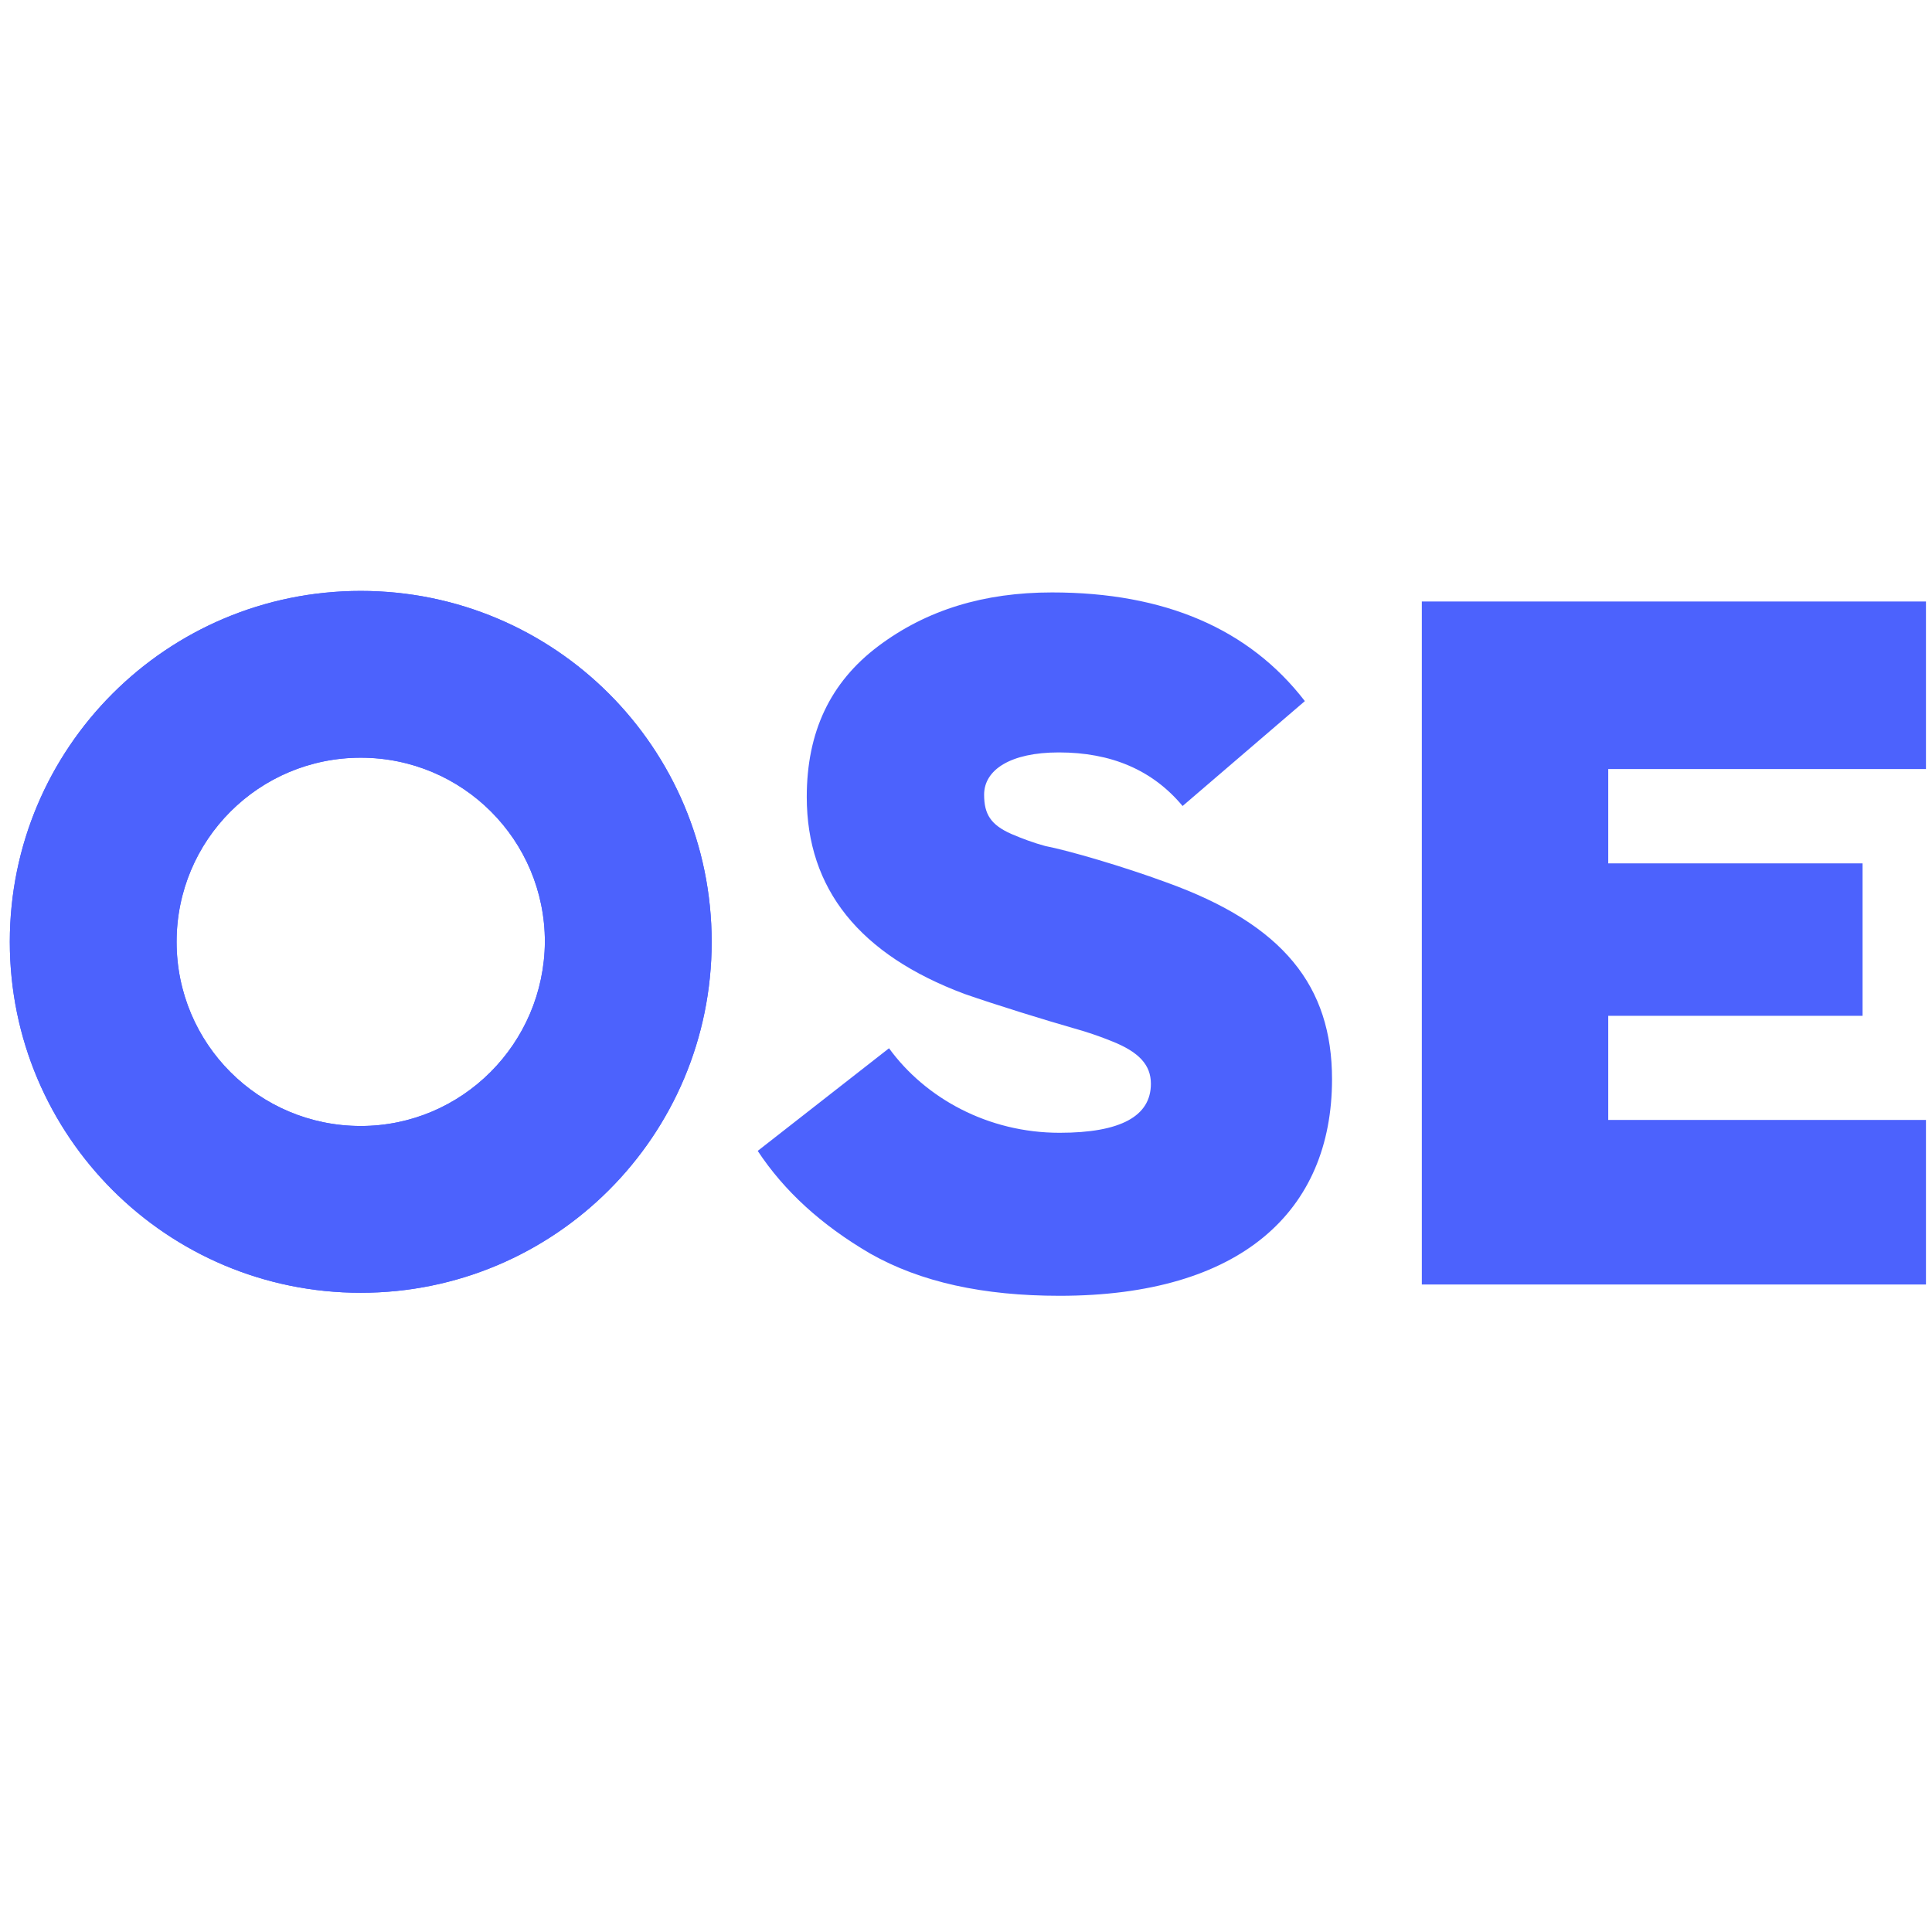
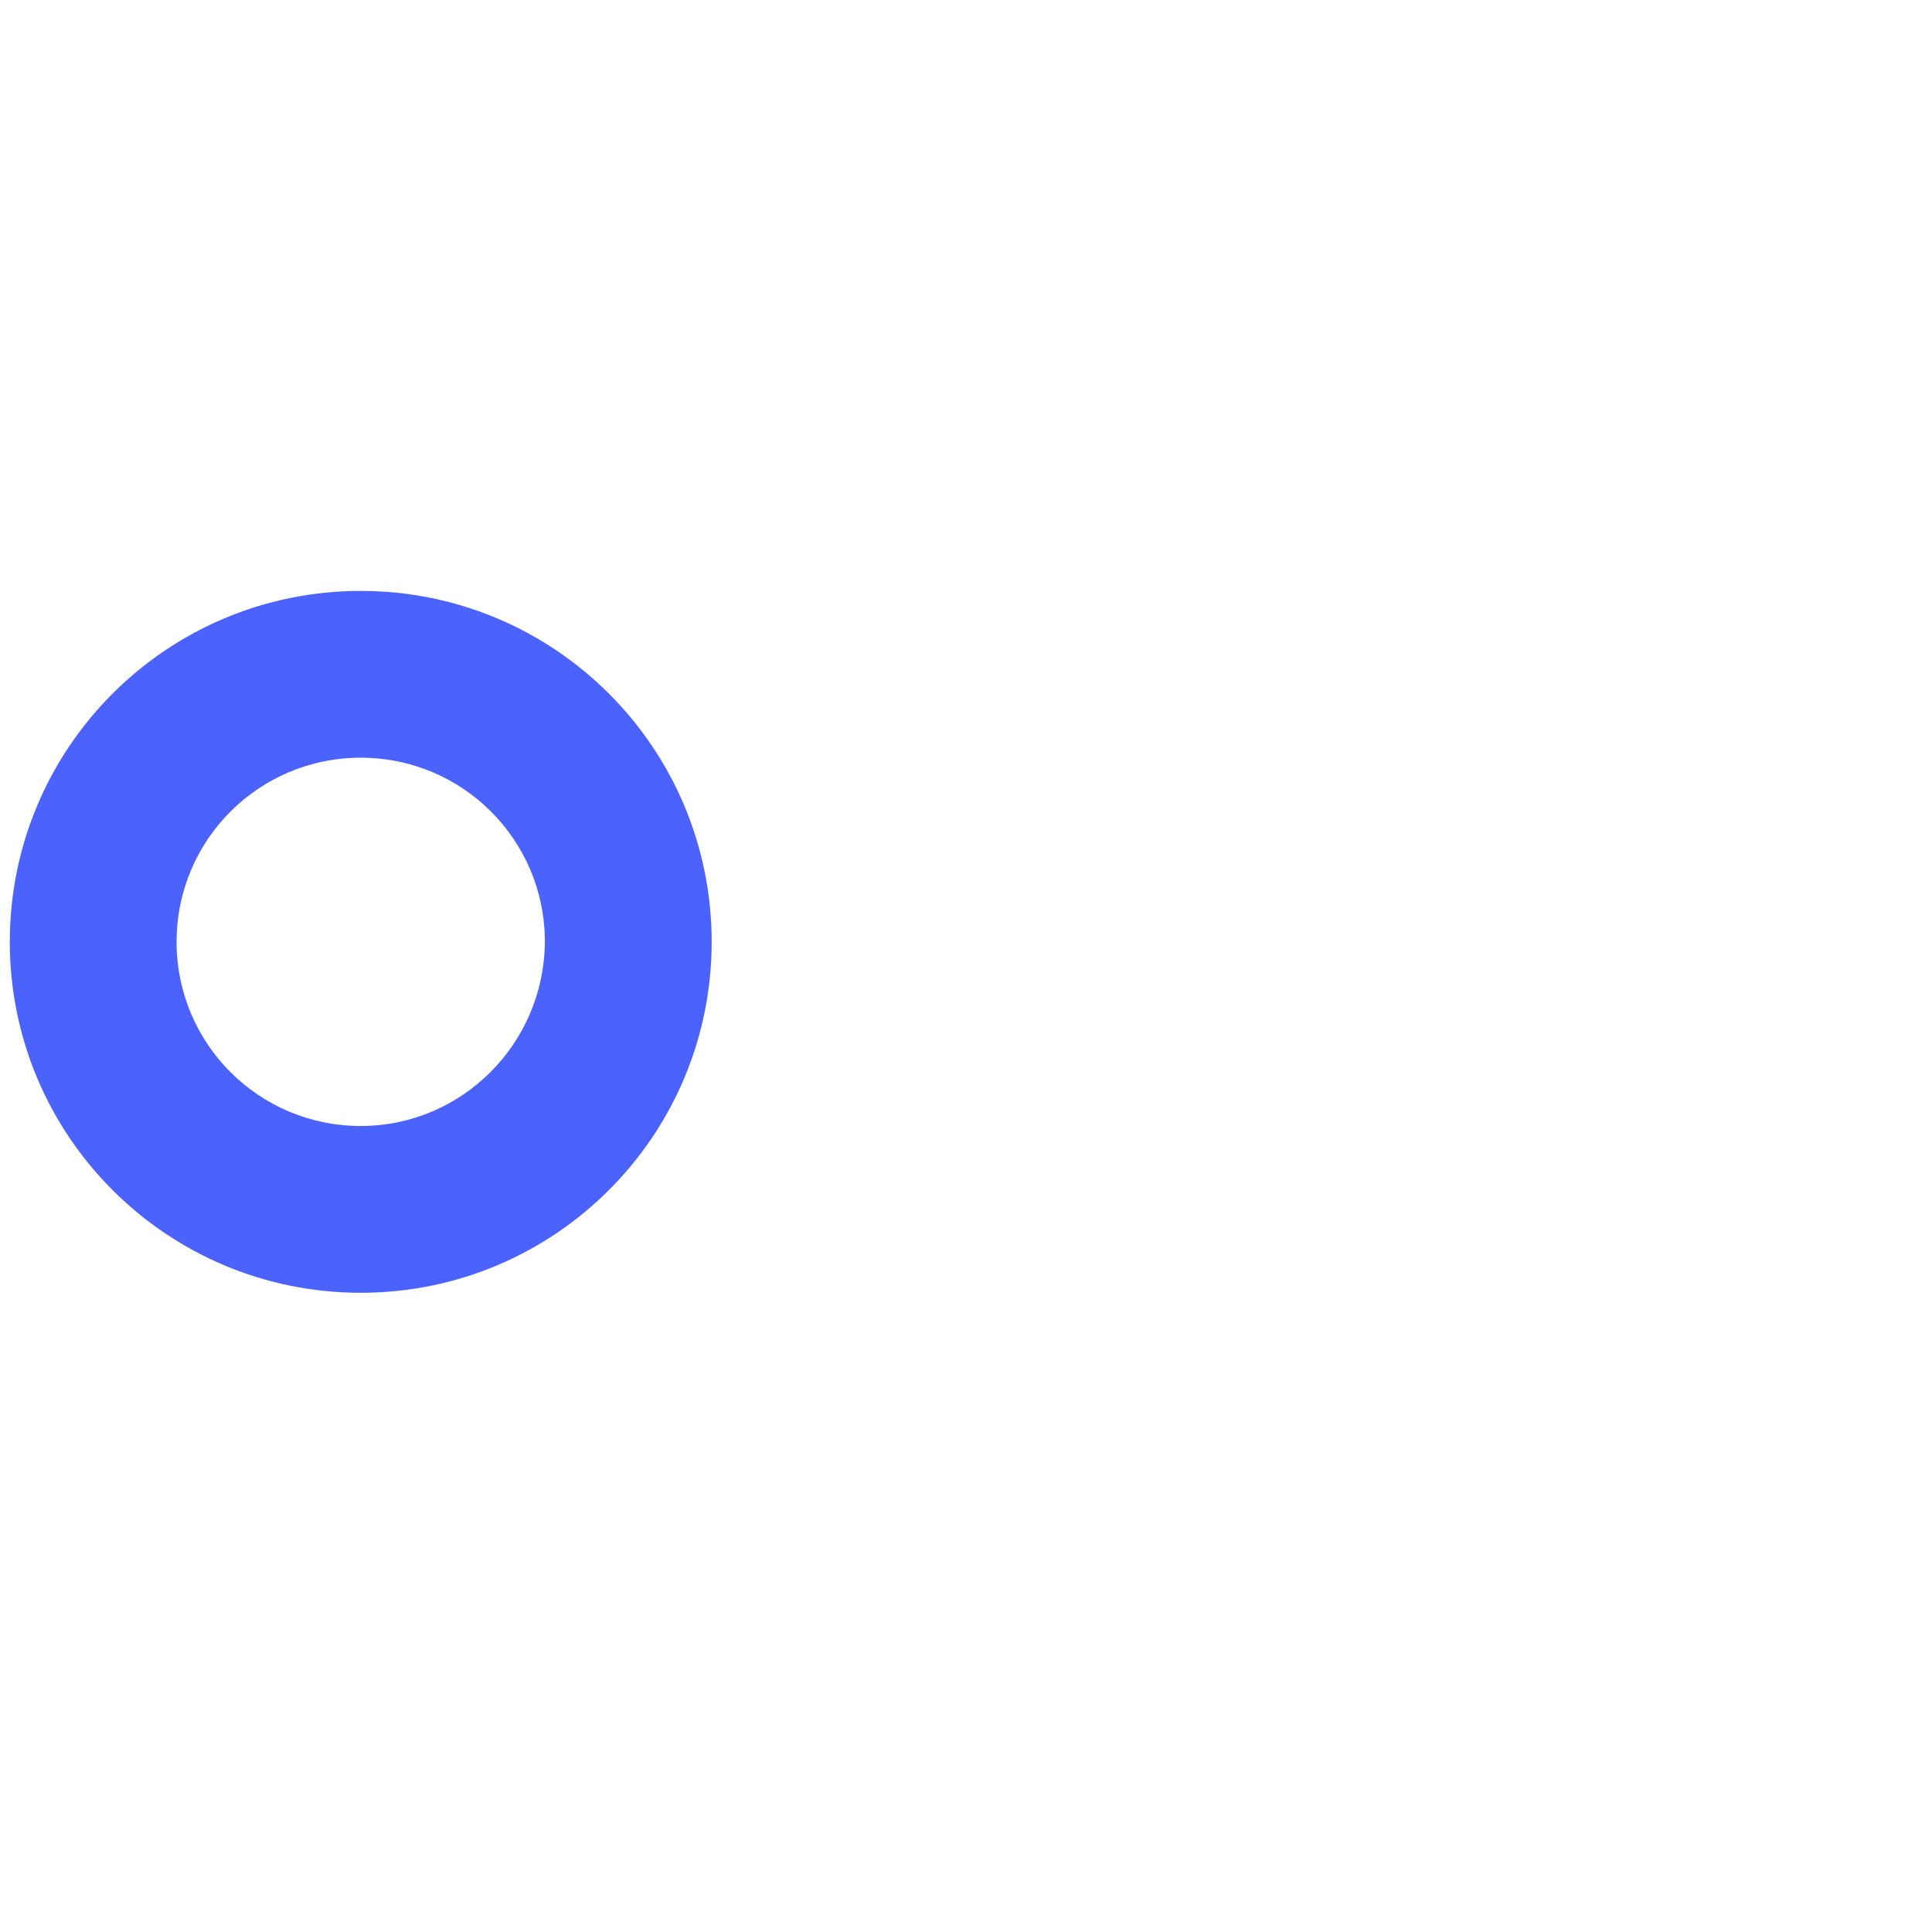
<svg xmlns="http://www.w3.org/2000/svg" viewBox="0 0 256 256">
-   <path d="M117.8 138.9c4.8 6.6 13.1 11.2 22.6 11.2 8.1 0 12.1-2.2 12.1-6.5 0-2.5-1.6-4.2-5.1-5.6-1.7-.7-3.5-1.3-5.3-1.8-3.5-1-10-3-14.3-4.5-13.9-5.2-20.9-13.9-20.9-26.1 0-8.6 3.1-15.2 9.5-20s14-7.1 23-7.1c14.9 0 26.1 4.8 33.5 14.4l-16.2 13.9c-4-4.8-9.5-7.1-16.4-7.1-6.4 0-9.9 2.3-9.9 5.6 0 2.6.9 4 3.6 5.2 1.4.6 3 1.2 4.5 1.6 3.1.6 10.3 2.7 16 4.8 15.6 5.6 22 13.8 22 26.1 0 17.5-12.1 28.7-36.1 28.7-10.1 0-18.4-1.8-25.1-5.6-6.5-3.8-11.4-8.3-14.9-13.6l17.4-13.6zm70.6 31.3V79.7h66.8v22.2h-42.1v12.5h33.7v20.2h-33.7v13.8h42.1v21.8zm-140.6-21c-13.5 0-24.4-10.9-24.4-24.4s10.9-24.4 24.4-24.4 24.4 10.9 24.4 24.4c-.1 13.5-11 24.4-24.4 24.4zm0-70.9c-25.7 0-46.5 20.8-46.5 46.5s20.8 46.5 46.5 46.5 46.5-20.8 46.5-46.5-20.8-46.5-46.5-46.5z" fill="#4c62fd" />
  <path fill="#4c62fd" d="M47.8 149.2c-13.5 0-24.4-10.9-24.4-24.4s10.9-24.4 24.4-24.4 24.4 10.9 24.4 24.4c-.1 13.5-11 24.4-24.4 24.4zm0-70.9c-25.7 0-46.5 20.8-46.5 46.5s20.8 46.5 46.5 46.5 46.5-20.8 46.5-46.5-20.8-46.5-46.5-46.5z" />
</svg>